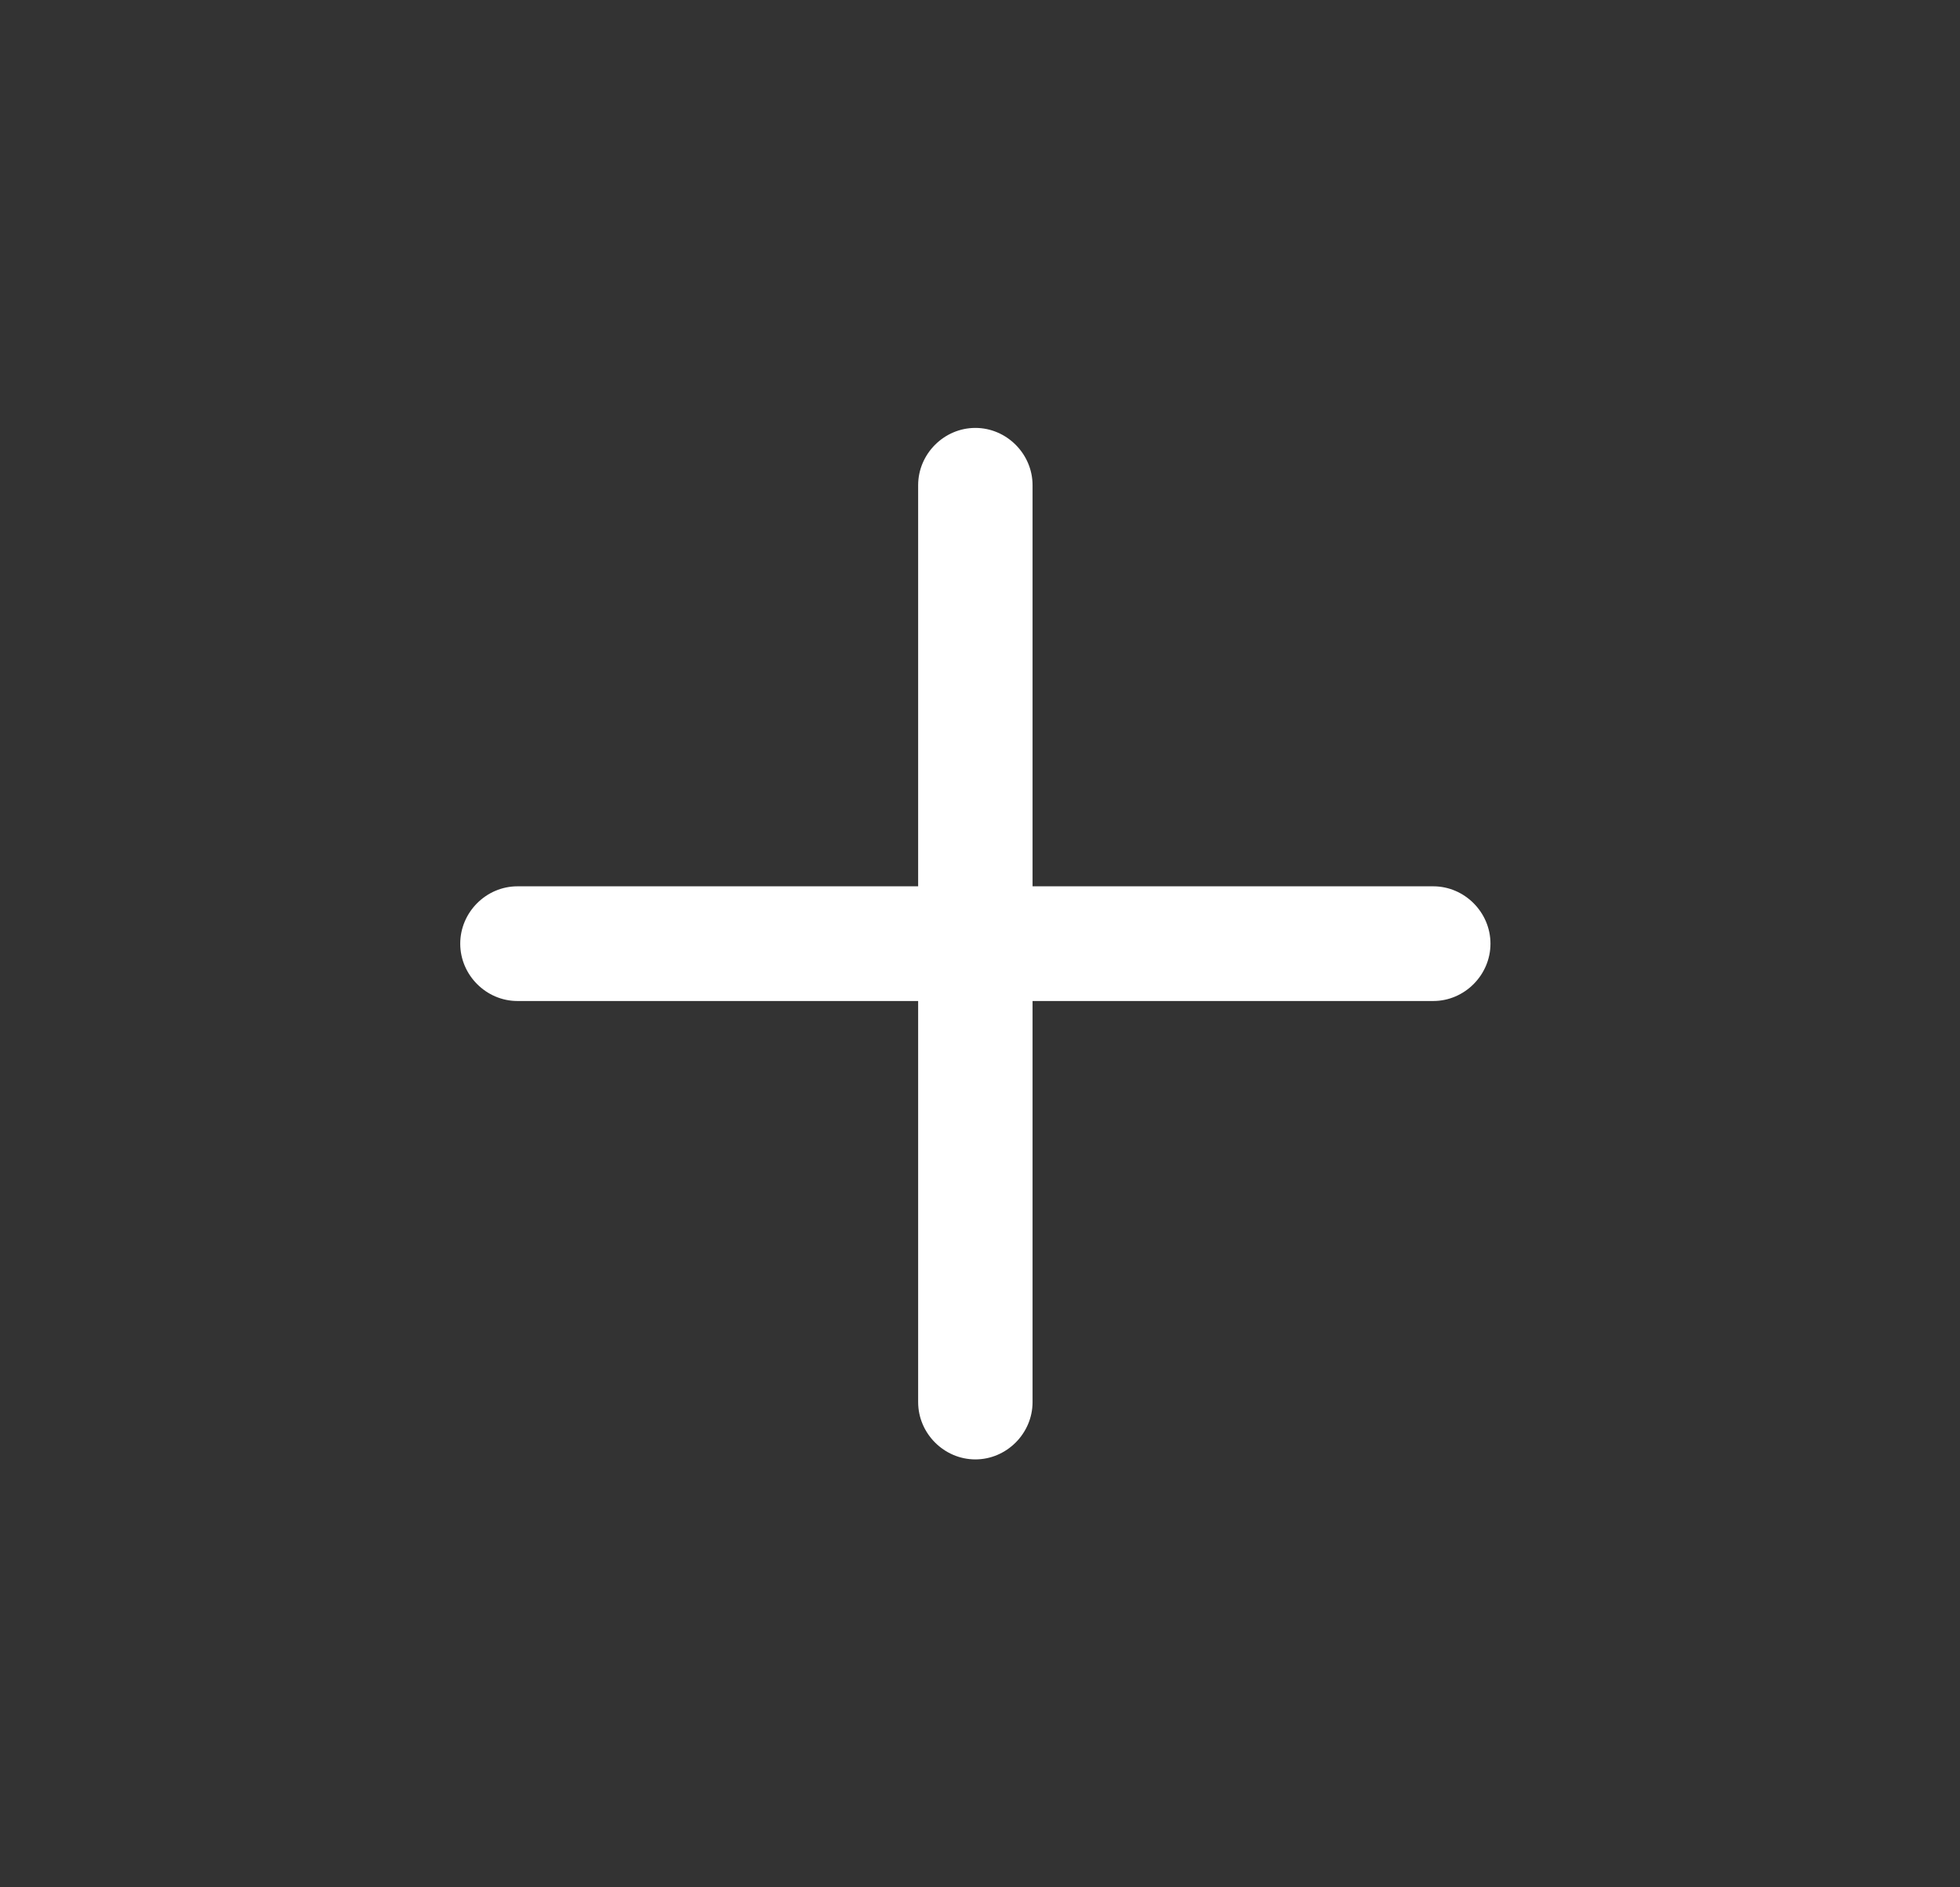
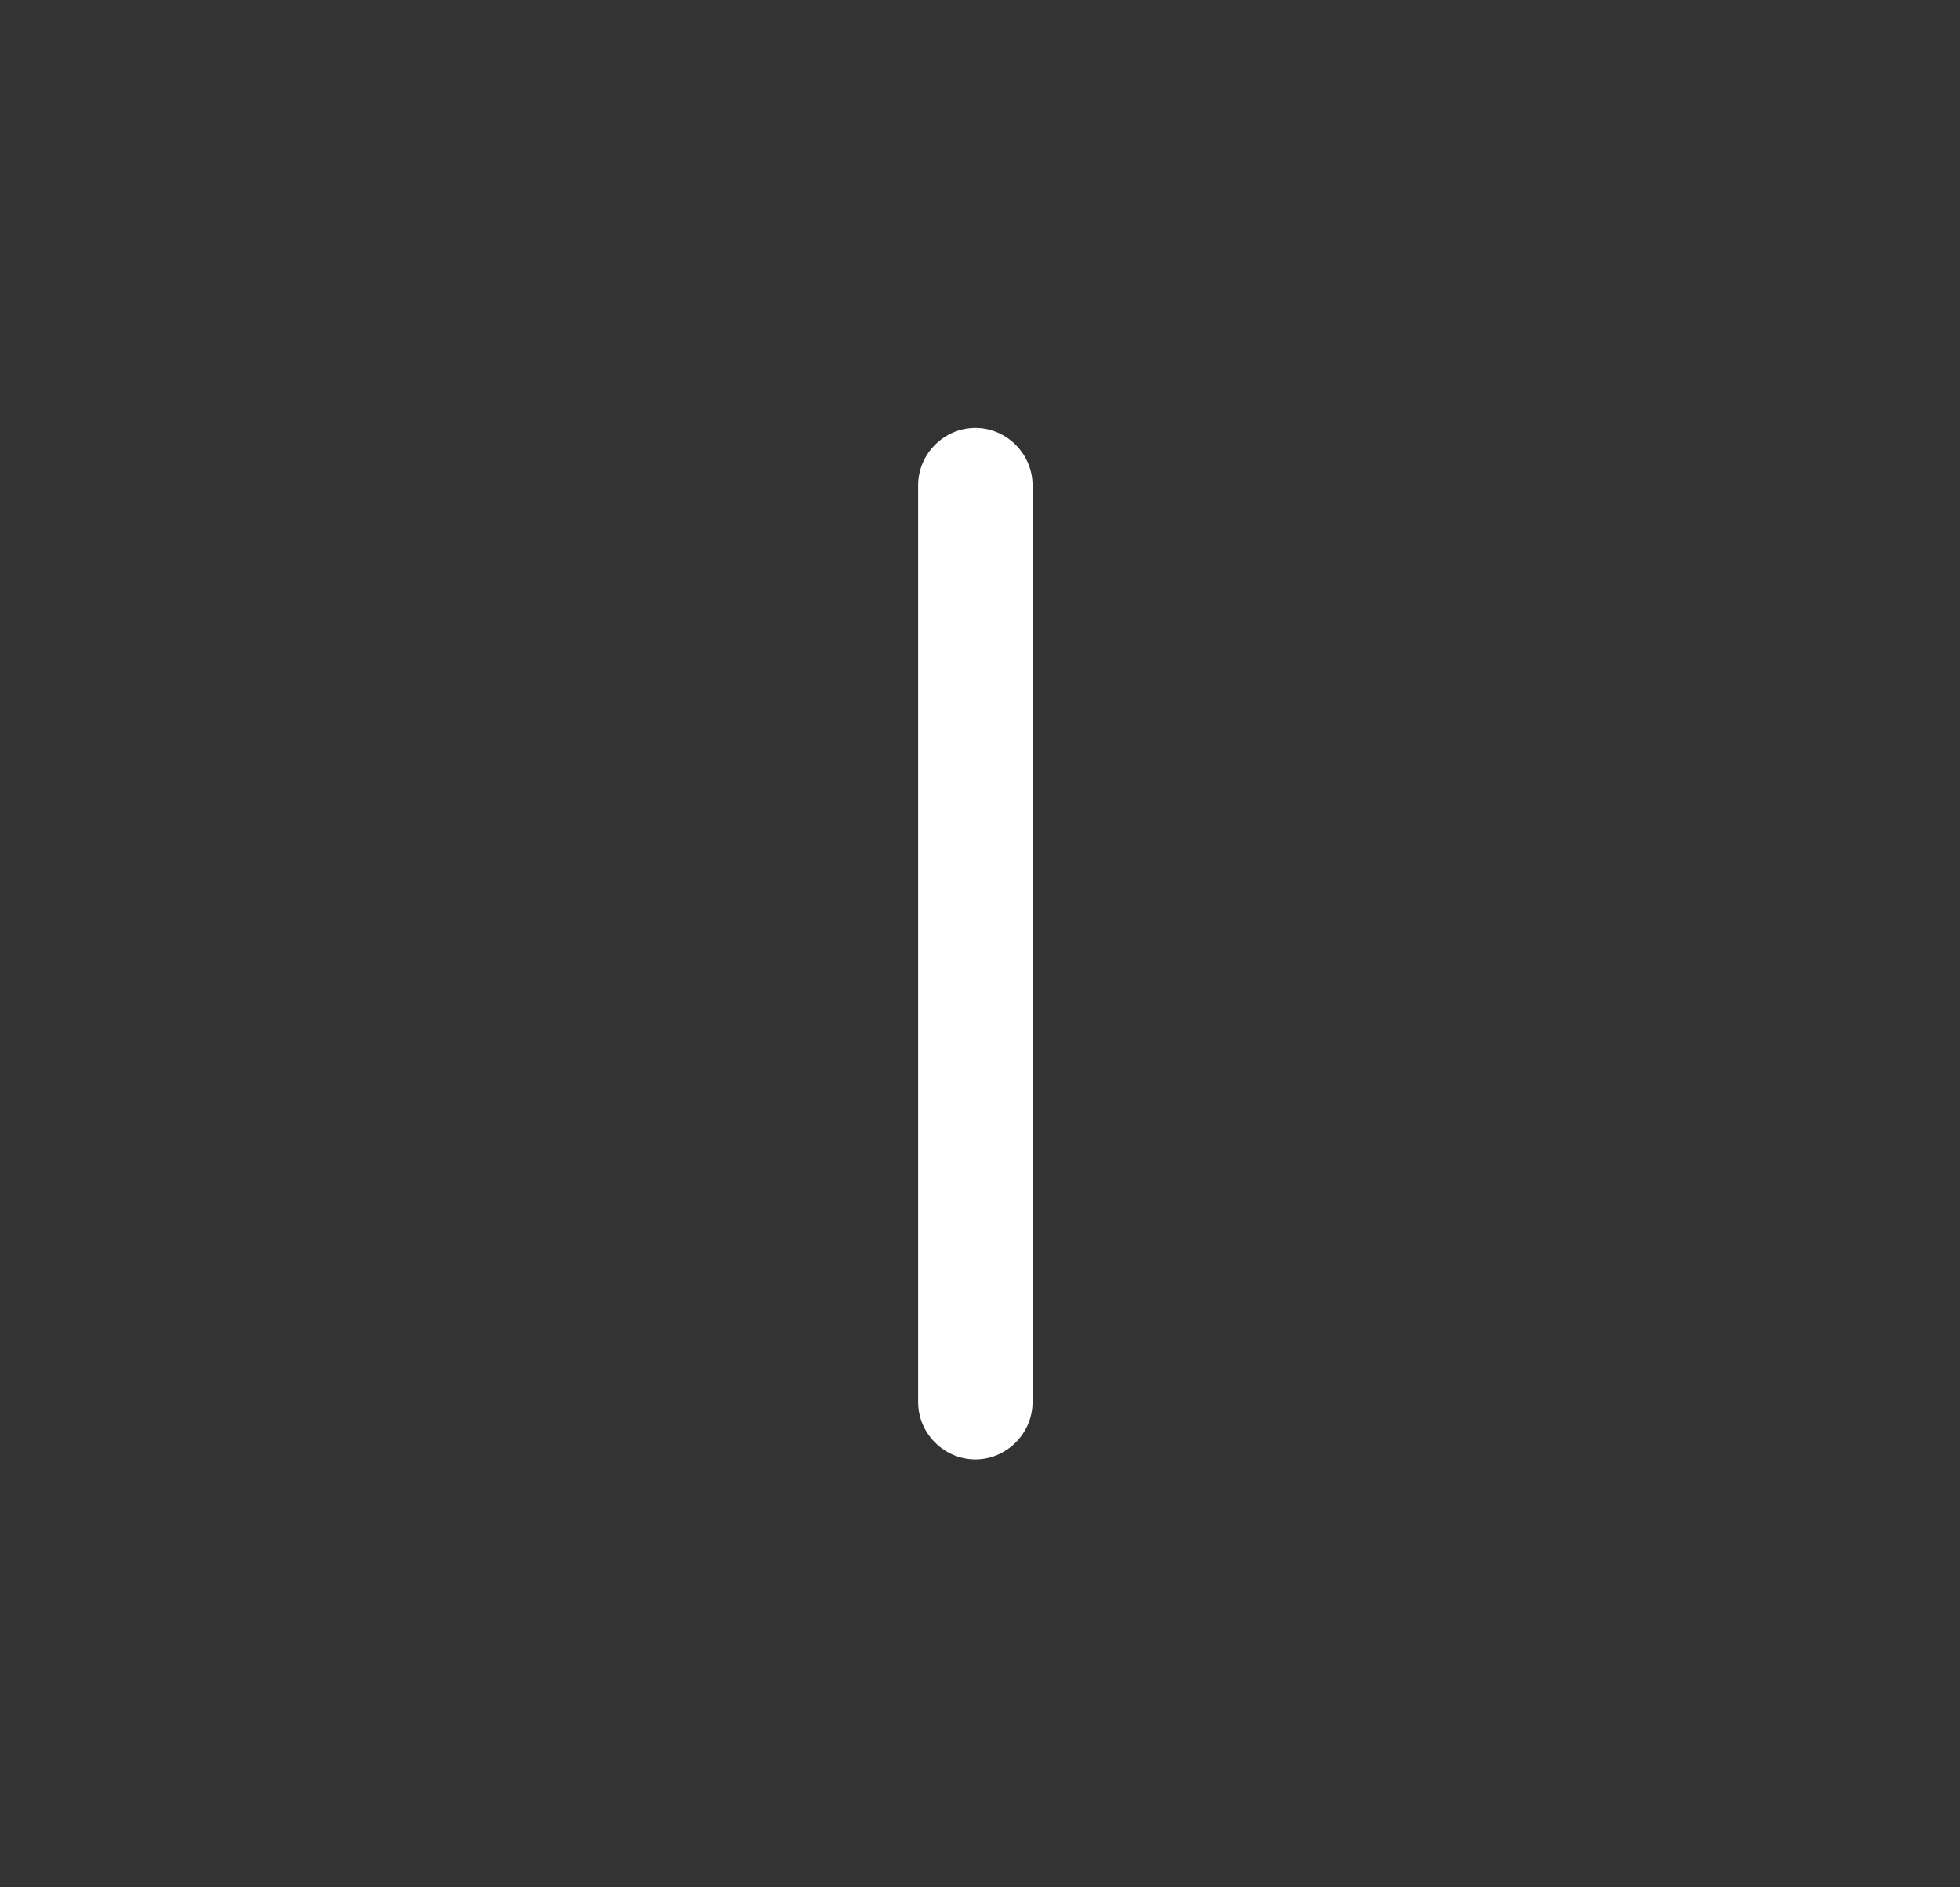
<svg xmlns="http://www.w3.org/2000/svg" width="27" height="26" viewBox="0 0 27 26" fill="none">
  <rect x="0" y="0" width="27" height="26" fill="#333333" stroke="none" />
-   <path d="M19.744 13.79H7.128C6.697 13.79 6.34 13.432 6.34 13C6.34 12.568 6.697 12.21 7.128 12.21H19.744C20.175 12.21 20.532 12.568 20.532 13C20.532 13.432 20.175 13.79 19.744 13.79Z" fill="white" />
  <path d="M13.436 20.105C13.005 20.105 12.648 19.747 12.648 19.316V6.684C12.648 6.253 13.005 5.895 13.436 5.895C13.867 5.895 14.224 6.253 14.224 6.684V19.316C14.224 19.747 13.867 20.105 13.436 20.105Z" fill="white" />
</svg>